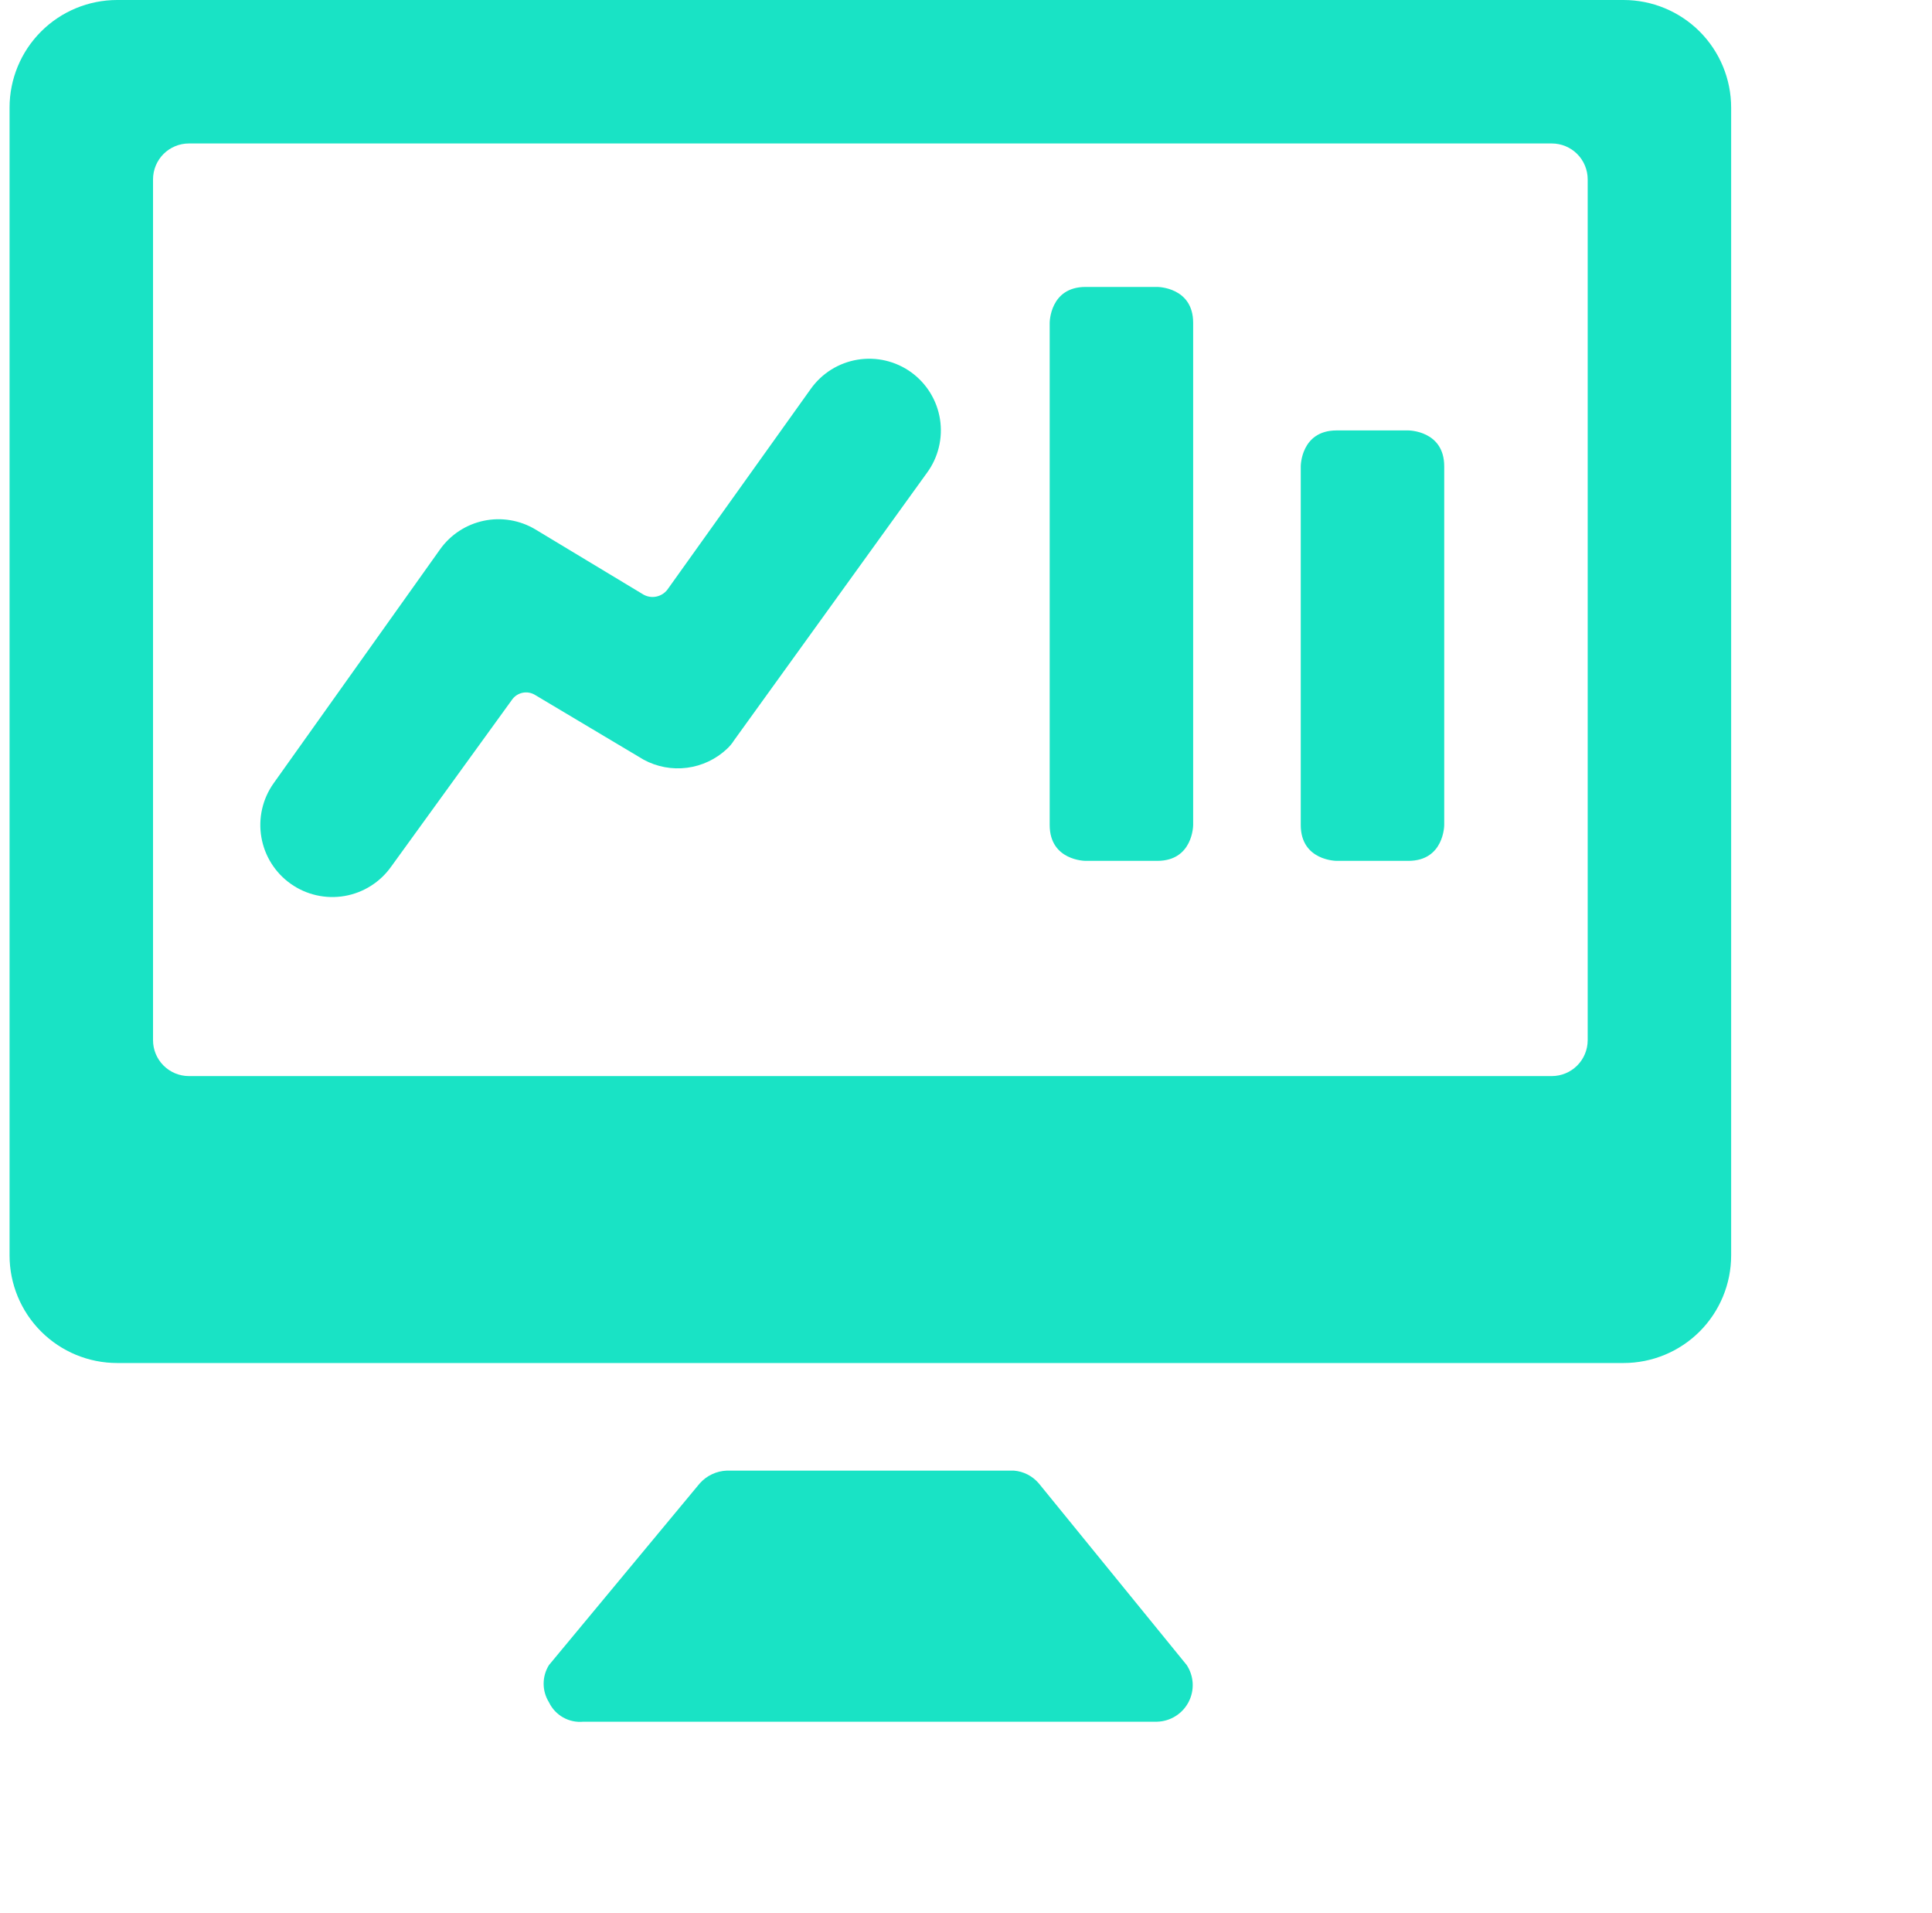
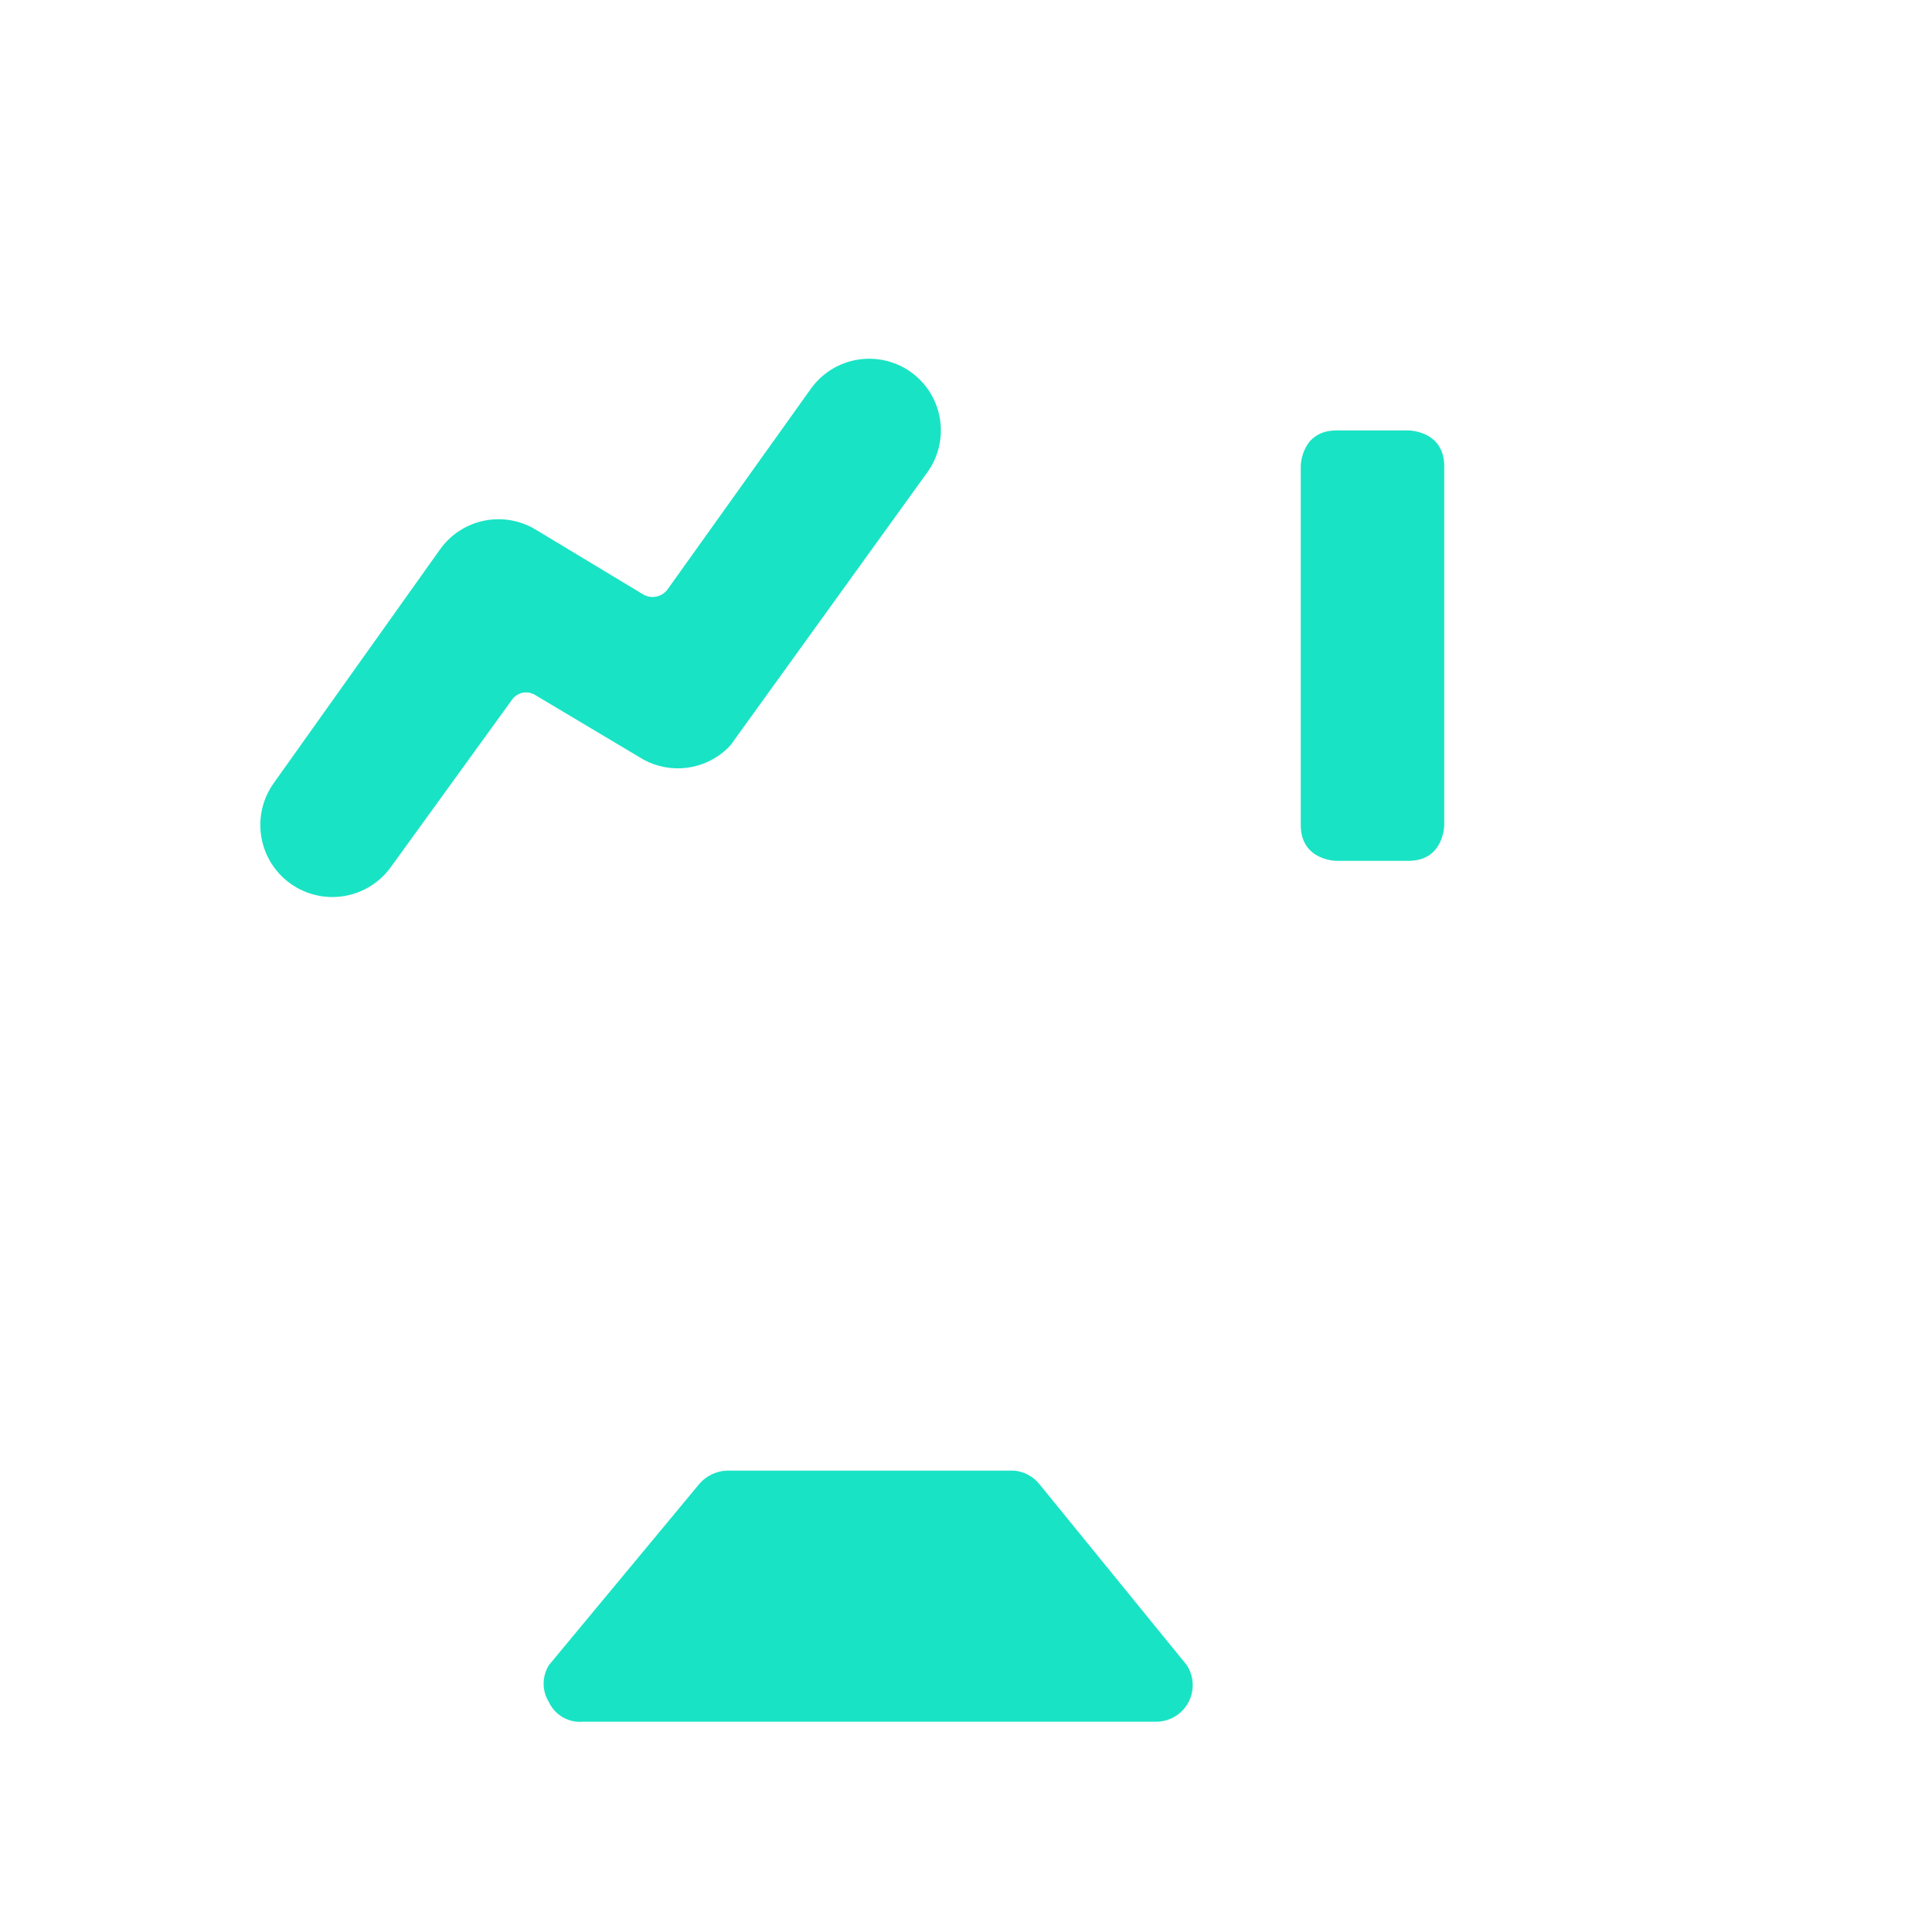
<svg xmlns="http://www.w3.org/2000/svg" width="101" height="100" viewBox="0 0 101 100" fill="none">
  <g id="home-monitoring-zustellung-ocean">
    <g id="Group">
      <path id="Vector" d="M54.312 77.542C54.149 77.349 53.949 77.189 53.724 77.073C53.499 76.957 53.252 76.887 53 76.867H38C37.729 76.877 37.463 76.942 37.218 77.058C36.973 77.174 36.754 77.339 36.575 77.542L28.7 87.029C28.517 87.321 28.42 87.659 28.42 88.004C28.42 88.349 28.517 88.686 28.7 88.979C28.86 89.312 29.118 89.588 29.44 89.769C29.762 89.95 30.132 90.028 30.5 89.991H60.5C60.84 89.98 61.171 89.879 61.458 89.698C61.746 89.517 61.98 89.263 62.137 88.961C62.294 88.659 62.367 88.321 62.35 87.981C62.332 87.642 62.224 87.313 62.038 87.029L54.312 77.542Z" fill="#19E3C5" />
-       <path id="Vector_2" d="M84.875 0H6.125C4.633 0 3.202 0.593 2.148 1.647C1.093 2.702 0.5 4.133 0.5 5.624L0.5 65.619C0.5 67.11 1.093 68.541 2.148 69.596C3.202 70.65 4.633 71.243 6.125 71.243H84.875C86.367 71.243 87.798 70.65 88.853 69.596C89.907 68.541 90.5 67.11 90.5 65.619V5.624C90.5 4.133 89.907 2.702 88.853 1.647C87.798 0.593 86.367 0 84.875 0ZM83 54.37C83 54.867 82.802 55.344 82.451 55.695C82.099 56.047 81.622 56.245 81.125 56.245H9.875C9.378 56.245 8.901 56.047 8.549 55.695C8.198 55.344 8 54.867 8 54.37V9.374C8 8.877 8.198 8.4 8.549 8.048C8.901 7.697 9.378 7.499 9.875 7.499H81.125C81.622 7.499 82.099 7.697 82.451 8.048C82.802 8.4 83 8.877 83 9.374V54.37Z" fill="#19E3C5" />
      <path id="Vector_3" d="M38 39.146C38.145 39.014 38.271 38.863 38.375 38.696L48.462 24.71C48.754 24.312 48.964 23.86 49.08 23.38C49.197 22.9 49.217 22.402 49.141 21.914C49.064 21.426 48.892 20.959 48.634 20.538C48.376 20.117 48.037 19.751 47.638 19.461C47.237 19.171 46.783 18.964 46.301 18.85C45.82 18.737 45.321 18.72 44.833 18.8C44.345 18.88 43.878 19.056 43.458 19.317C43.038 19.579 42.675 19.921 42.388 20.323L34.888 30.822C34.746 31.006 34.544 31.133 34.317 31.181C34.09 31.23 33.854 31.195 33.65 31.085L27.988 27.672C27.177 27.187 26.213 27.025 25.288 27.22C24.363 27.415 23.546 27.951 23 28.722L14.3 40.946C13.723 41.762 13.494 42.773 13.663 43.757C13.831 44.742 14.384 45.619 15.2 46.196C16.015 46.773 17.027 47.002 18.011 46.833C18.996 46.664 19.873 46.111 20.45 45.296L26.75 36.597C26.88 36.399 27.083 36.261 27.315 36.211C27.547 36.162 27.788 36.206 27.988 36.334L33.65 39.709C34.342 40.084 35.135 40.231 35.916 40.13C36.697 40.029 37.426 39.685 38 39.146Z" fill="#19E3C5" />
-       <path id="Vector_4" d="M56.75 14.998H60.5C60.5 14.998 62.375 14.998 62.375 16.873V43.121C62.375 43.121 62.375 44.996 60.5 44.996H56.75C56.75 44.996 54.875 44.996 54.875 43.121V16.873C54.875 16.873 54.875 14.998 56.75 14.998Z" fill="#19E3C5" />
      <path id="Vector_5" d="M69.875 22.498H73.625C73.625 22.498 75.5 22.498 75.5 24.373V43.121C75.5 43.121 75.5 44.996 73.625 44.996H69.875C69.875 44.996 68 44.996 68 43.121V24.373C68 24.373 68 22.498 69.875 22.498Z" fill="#19E3C5" />
    </g>
  </g>
</svg>